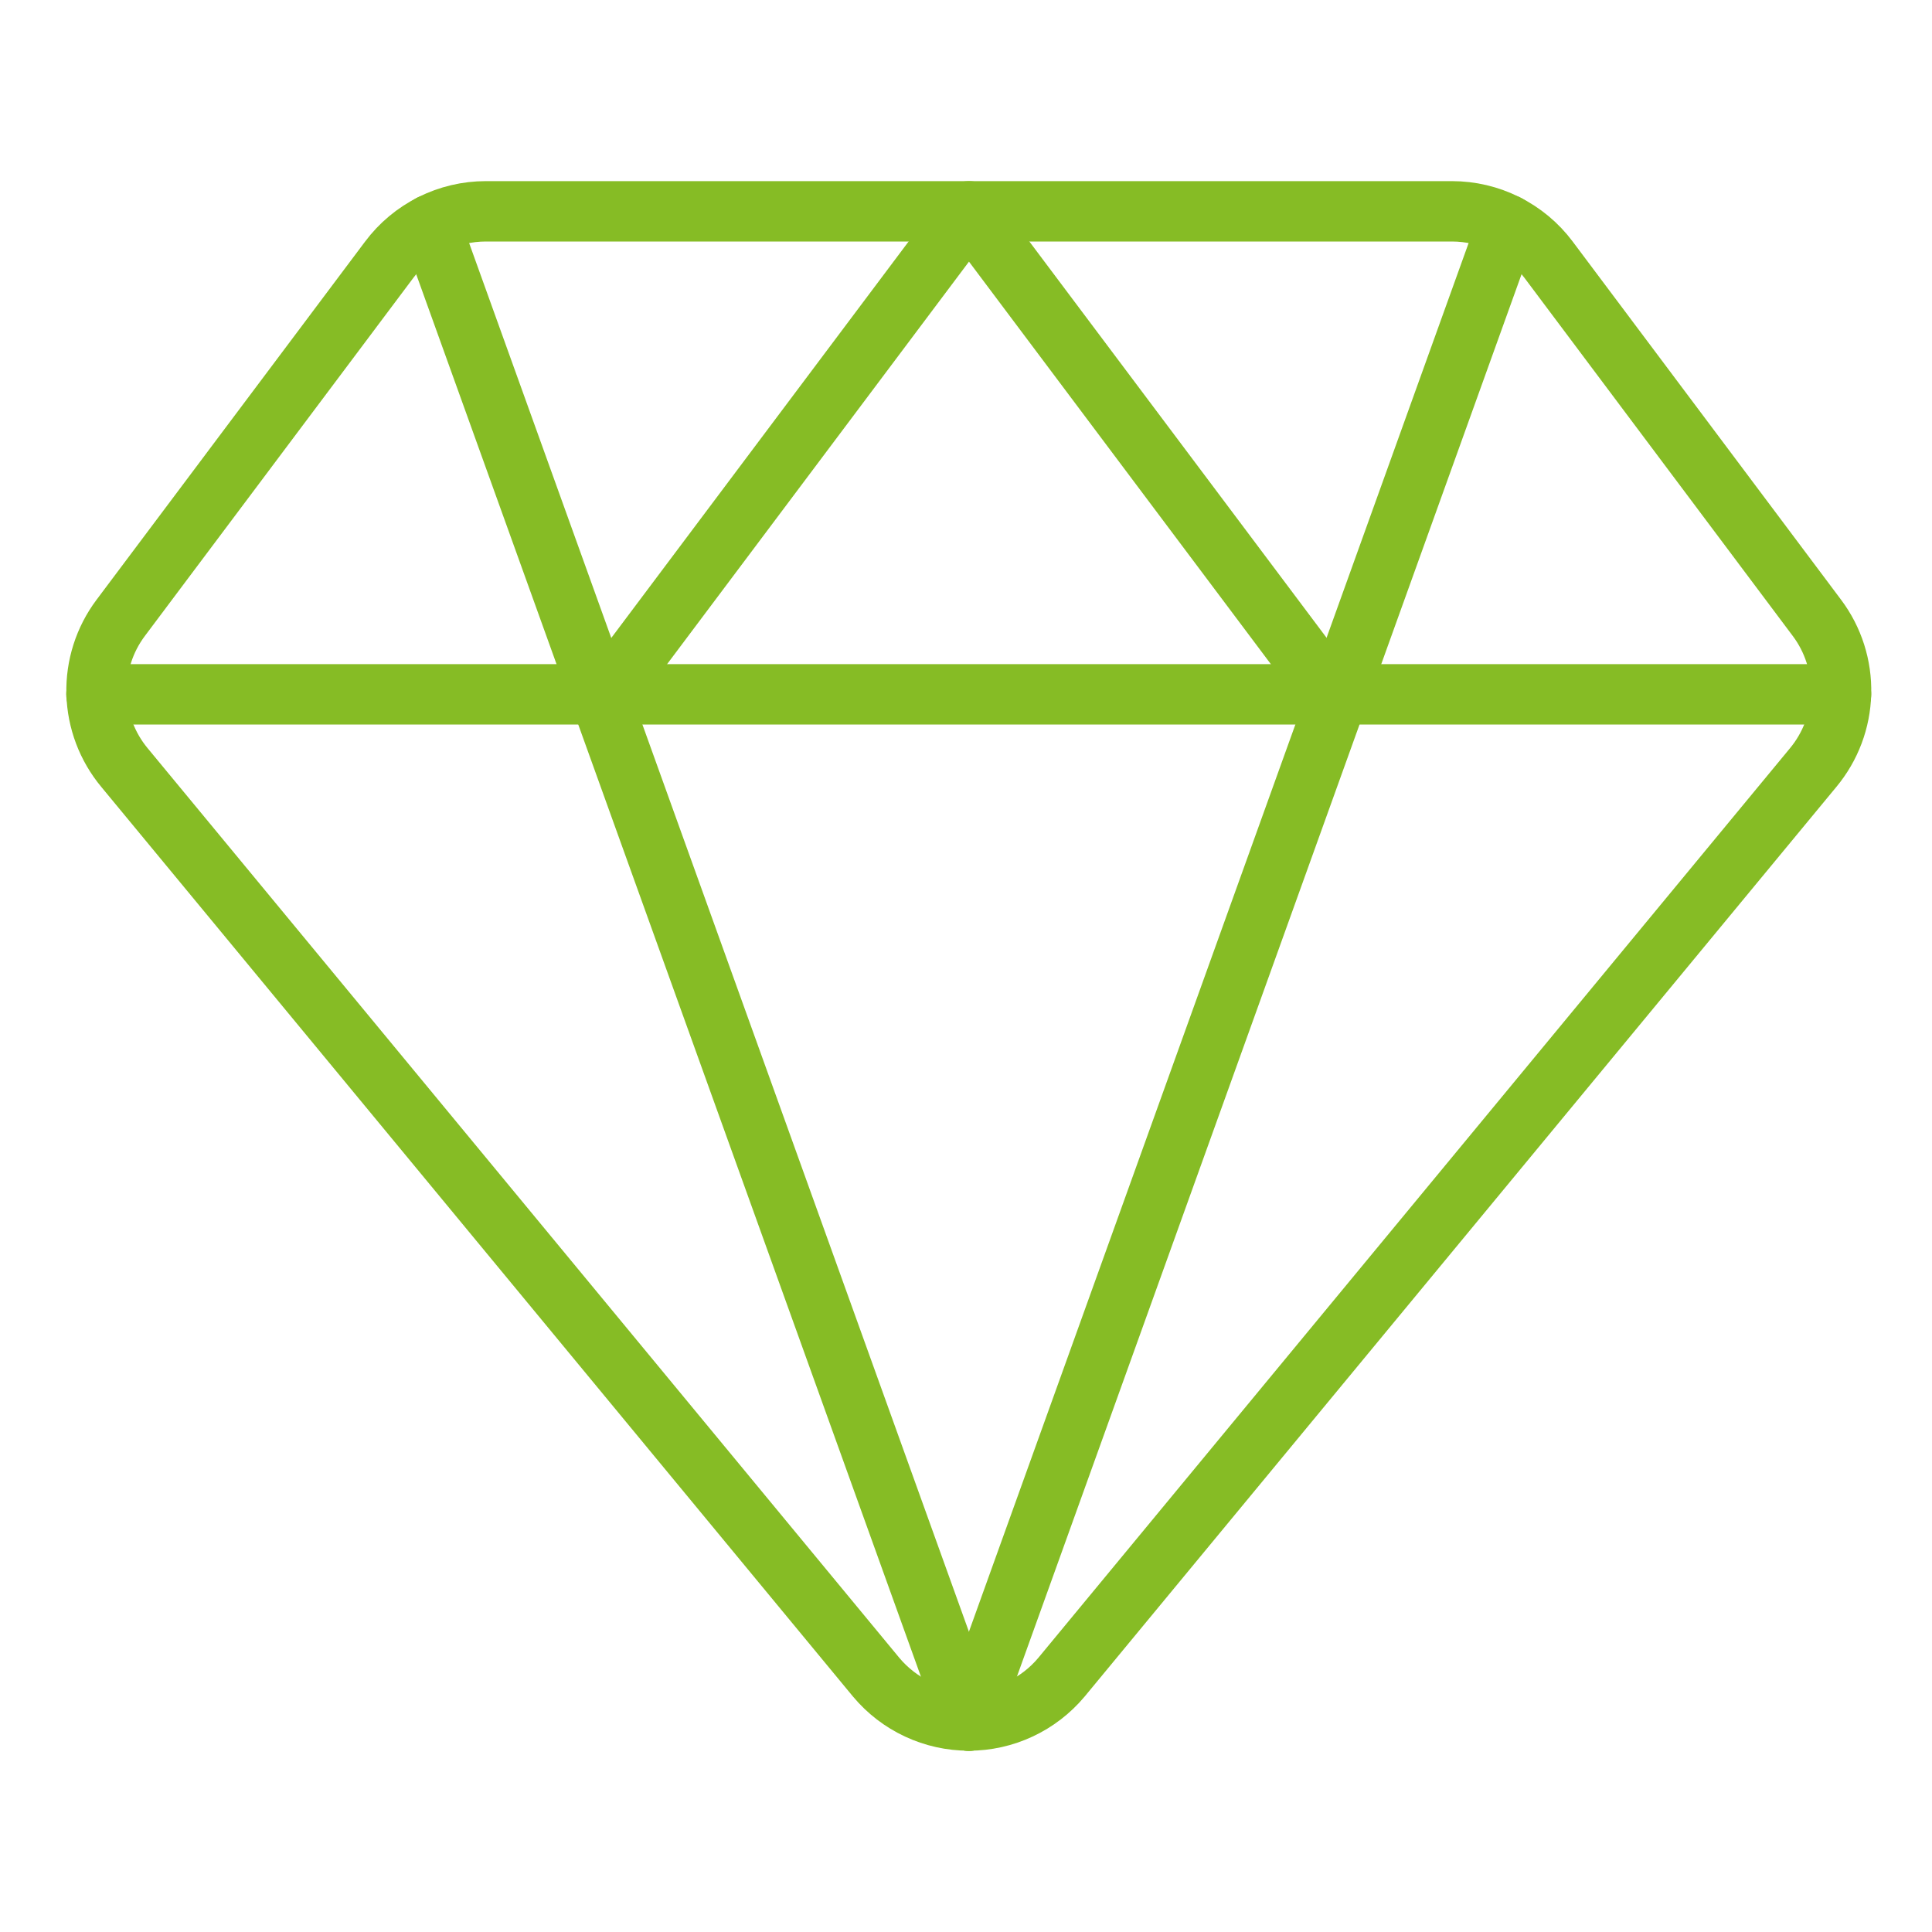
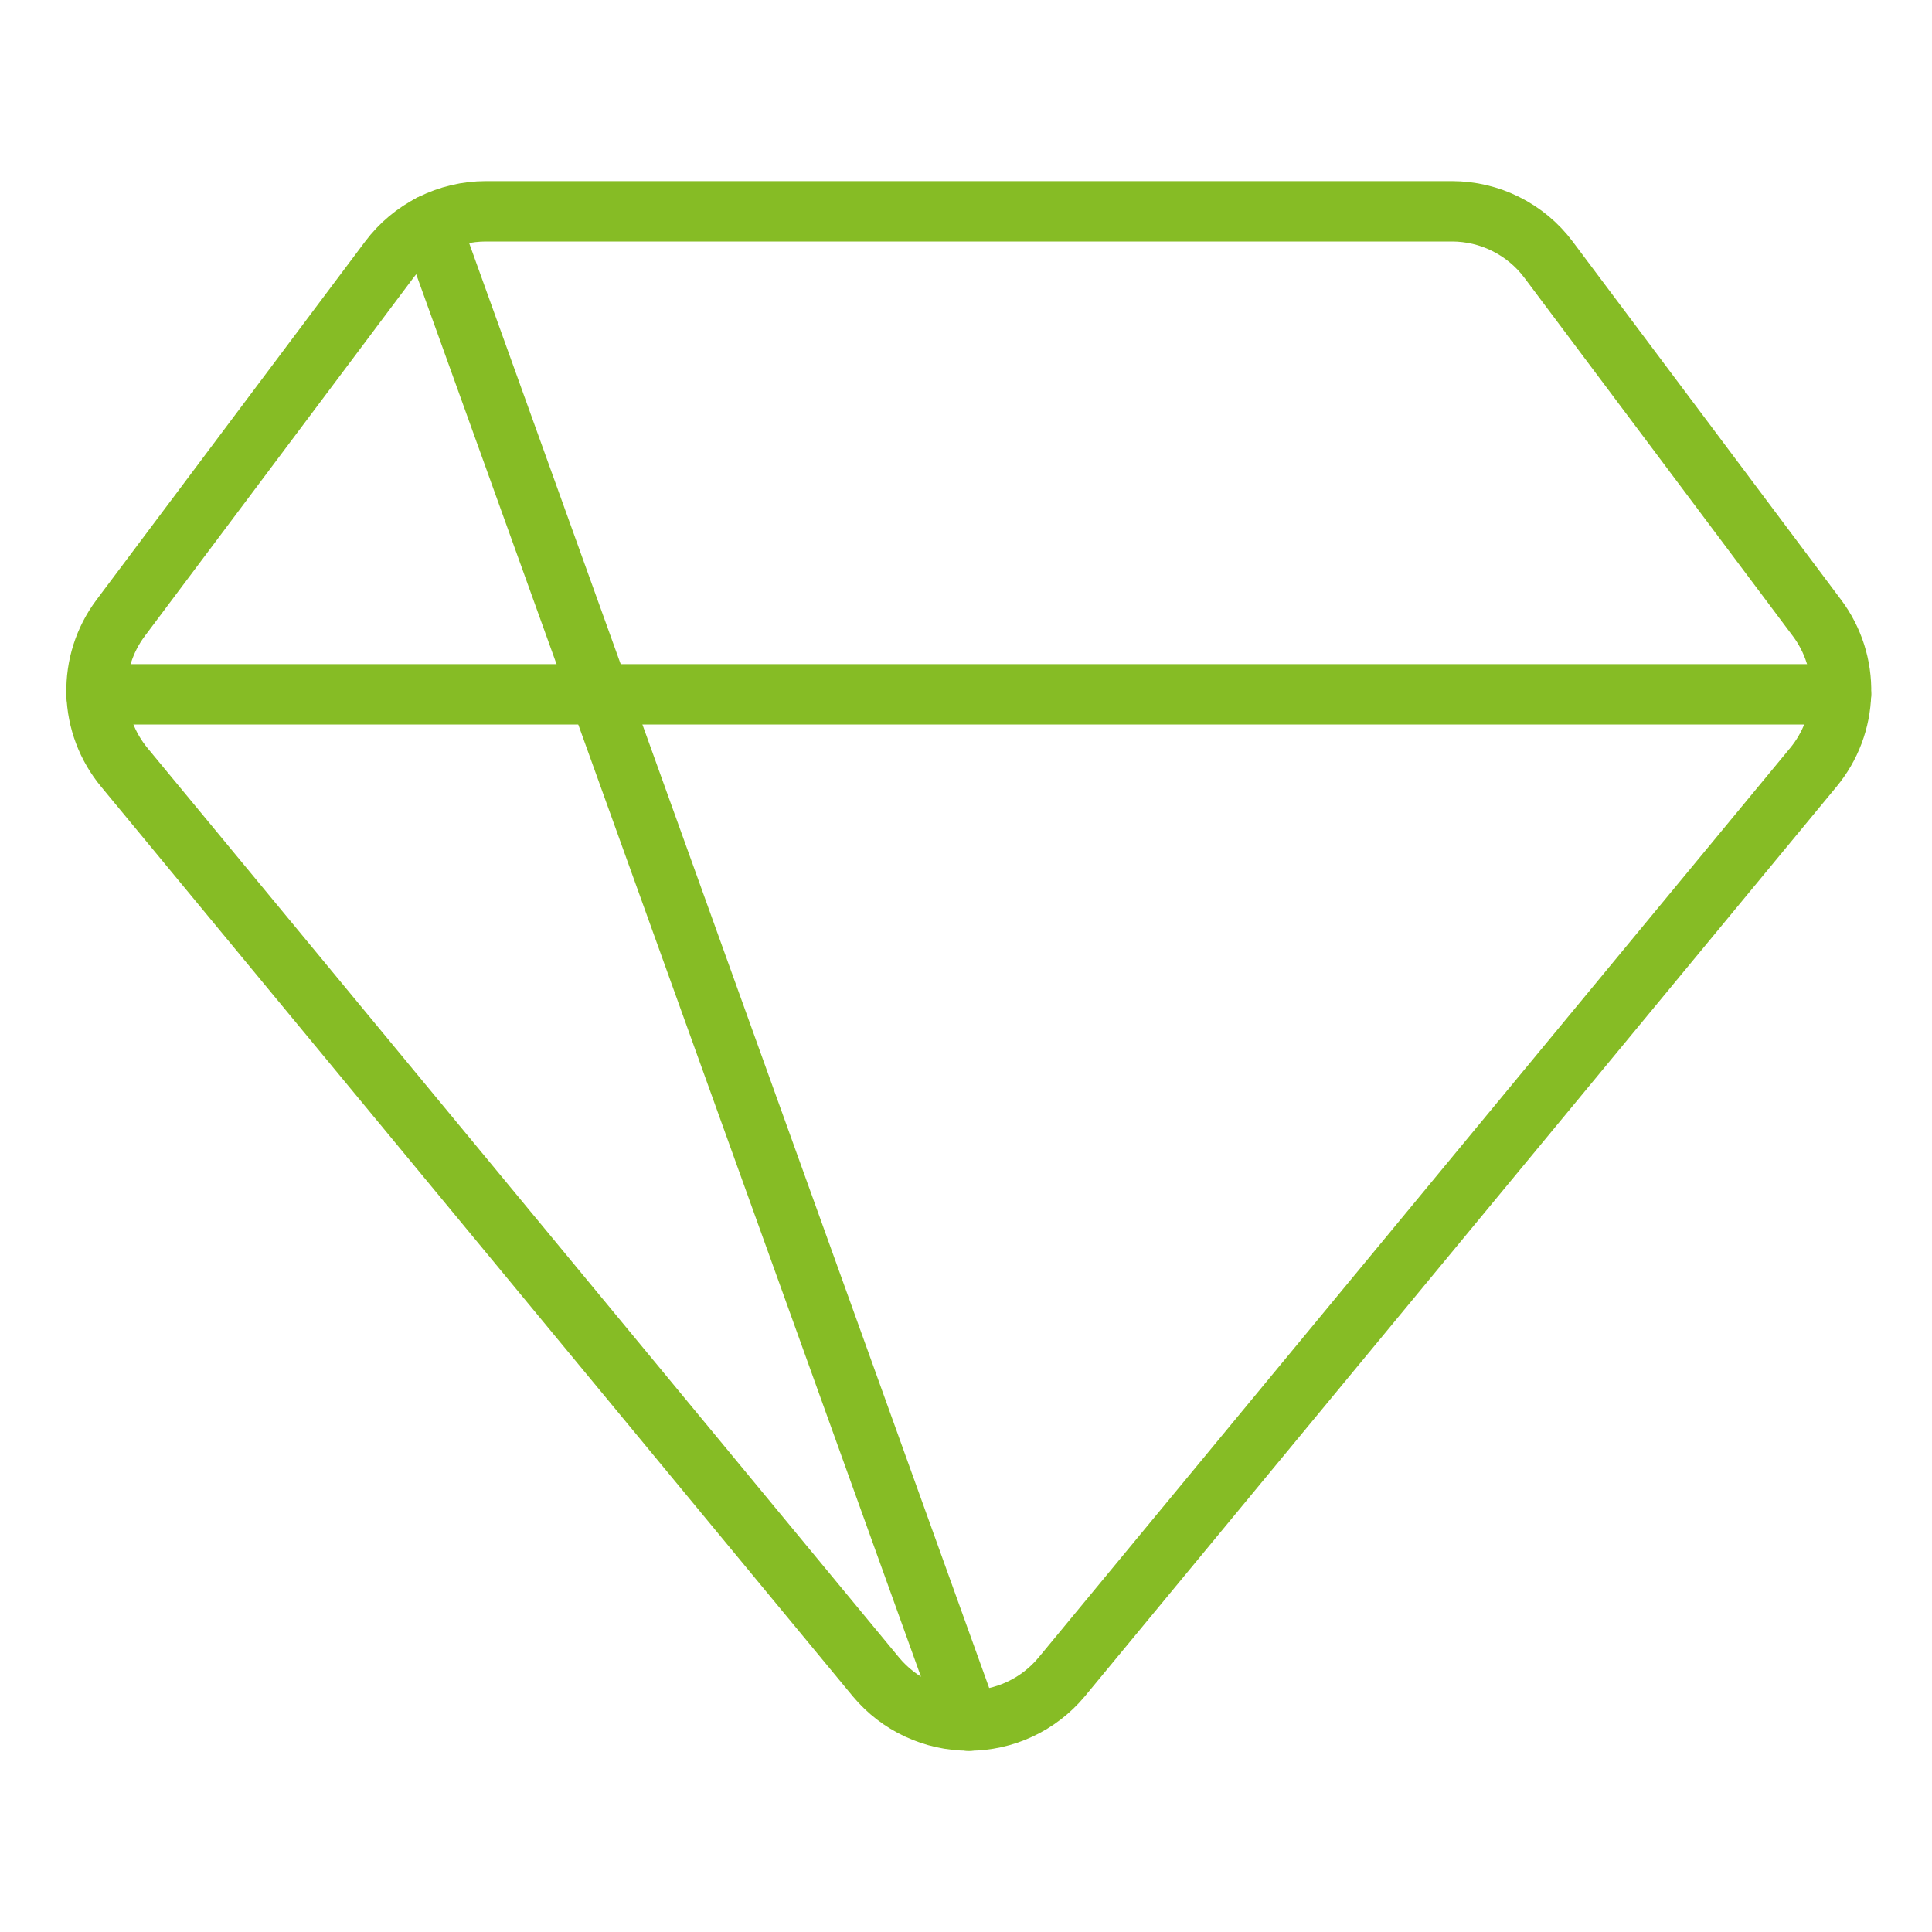
<svg xmlns="http://www.w3.org/2000/svg" width="48" height="48" viewBox="0 0 48 48" fill="none">
  <path d="M38.472 6.45C38.193 6.077 37.83 5.775 37.413 5.567C36.997 5.358 36.538 5.25 36.072 5.25H12.072C11.606 5.25 11.147 5.358 10.73 5.567C10.314 5.775 9.951 6.077 9.672 6.45L2.998 15.352C2.593 15.892 2.382 16.554 2.399 17.229C2.417 17.904 2.662 18.553 3.094 19.072L21.77 41.672C22.052 42.008 22.403 42.279 22.801 42.464C23.198 42.65 23.631 42.746 24.07 42.746C24.509 42.746 24.942 42.65 25.339 42.464C25.736 42.279 26.088 42.008 26.37 41.672L45.046 19.072C45.478 18.553 45.723 17.904 45.74 17.229C45.758 16.554 45.547 15.892 45.142 15.352L38.472 6.45Z" stroke="#86BC25" stroke-width="1.5" stroke-linecap="round" stroke-linejoin="round" />
  <path d="M10.695 5.584L24.071 42.75" stroke="#86BC25" stroke-width="1.5" stroke-linecap="round" stroke-linejoin="round" />
-   <path d="M37.448 5.584L24.074 42.75" stroke="#86BC25" stroke-width="1.5" stroke-linecap="round" stroke-linejoin="round" />
  <path d="M2.395 17.25H45.74" stroke="#86BC25" stroke-width="1.5" stroke-linecap="round" stroke-linejoin="round" />
-   <path d="M15.074 17.25L24.074 5.25L33.074 17.25" stroke="#86BC25" stroke-width="1.5" stroke-linecap="round" stroke-linejoin="round" />
</svg>